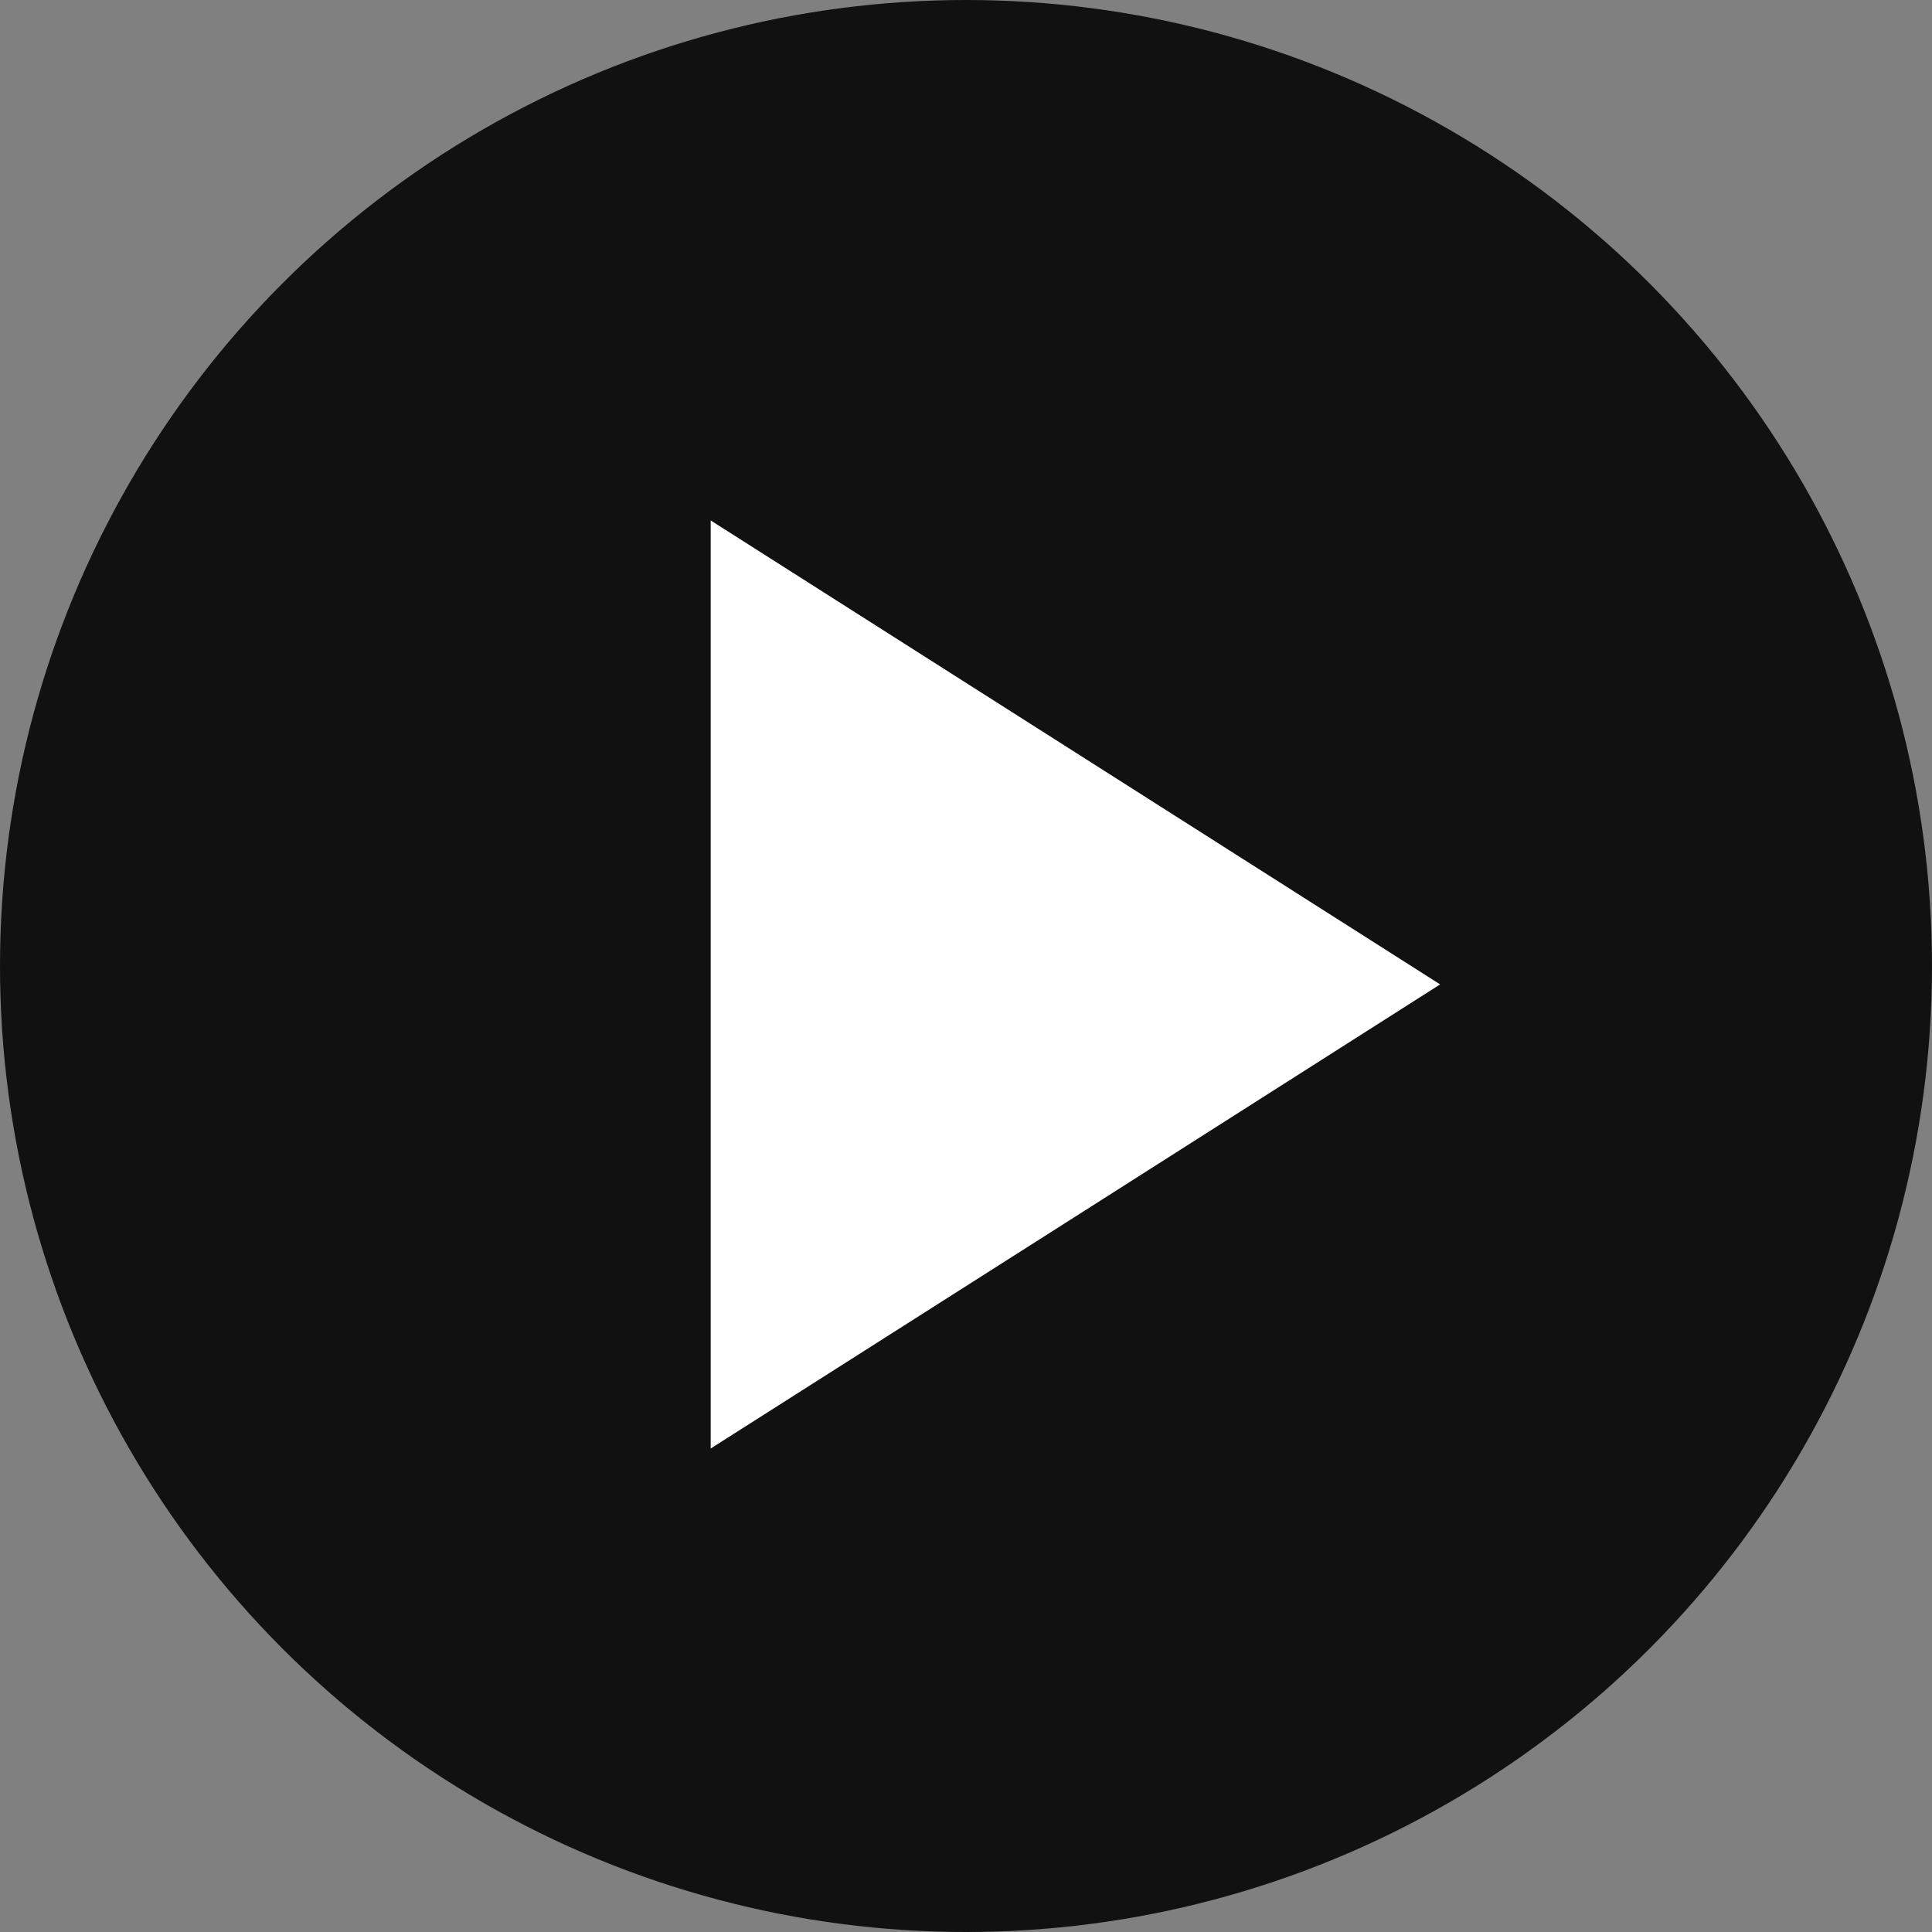
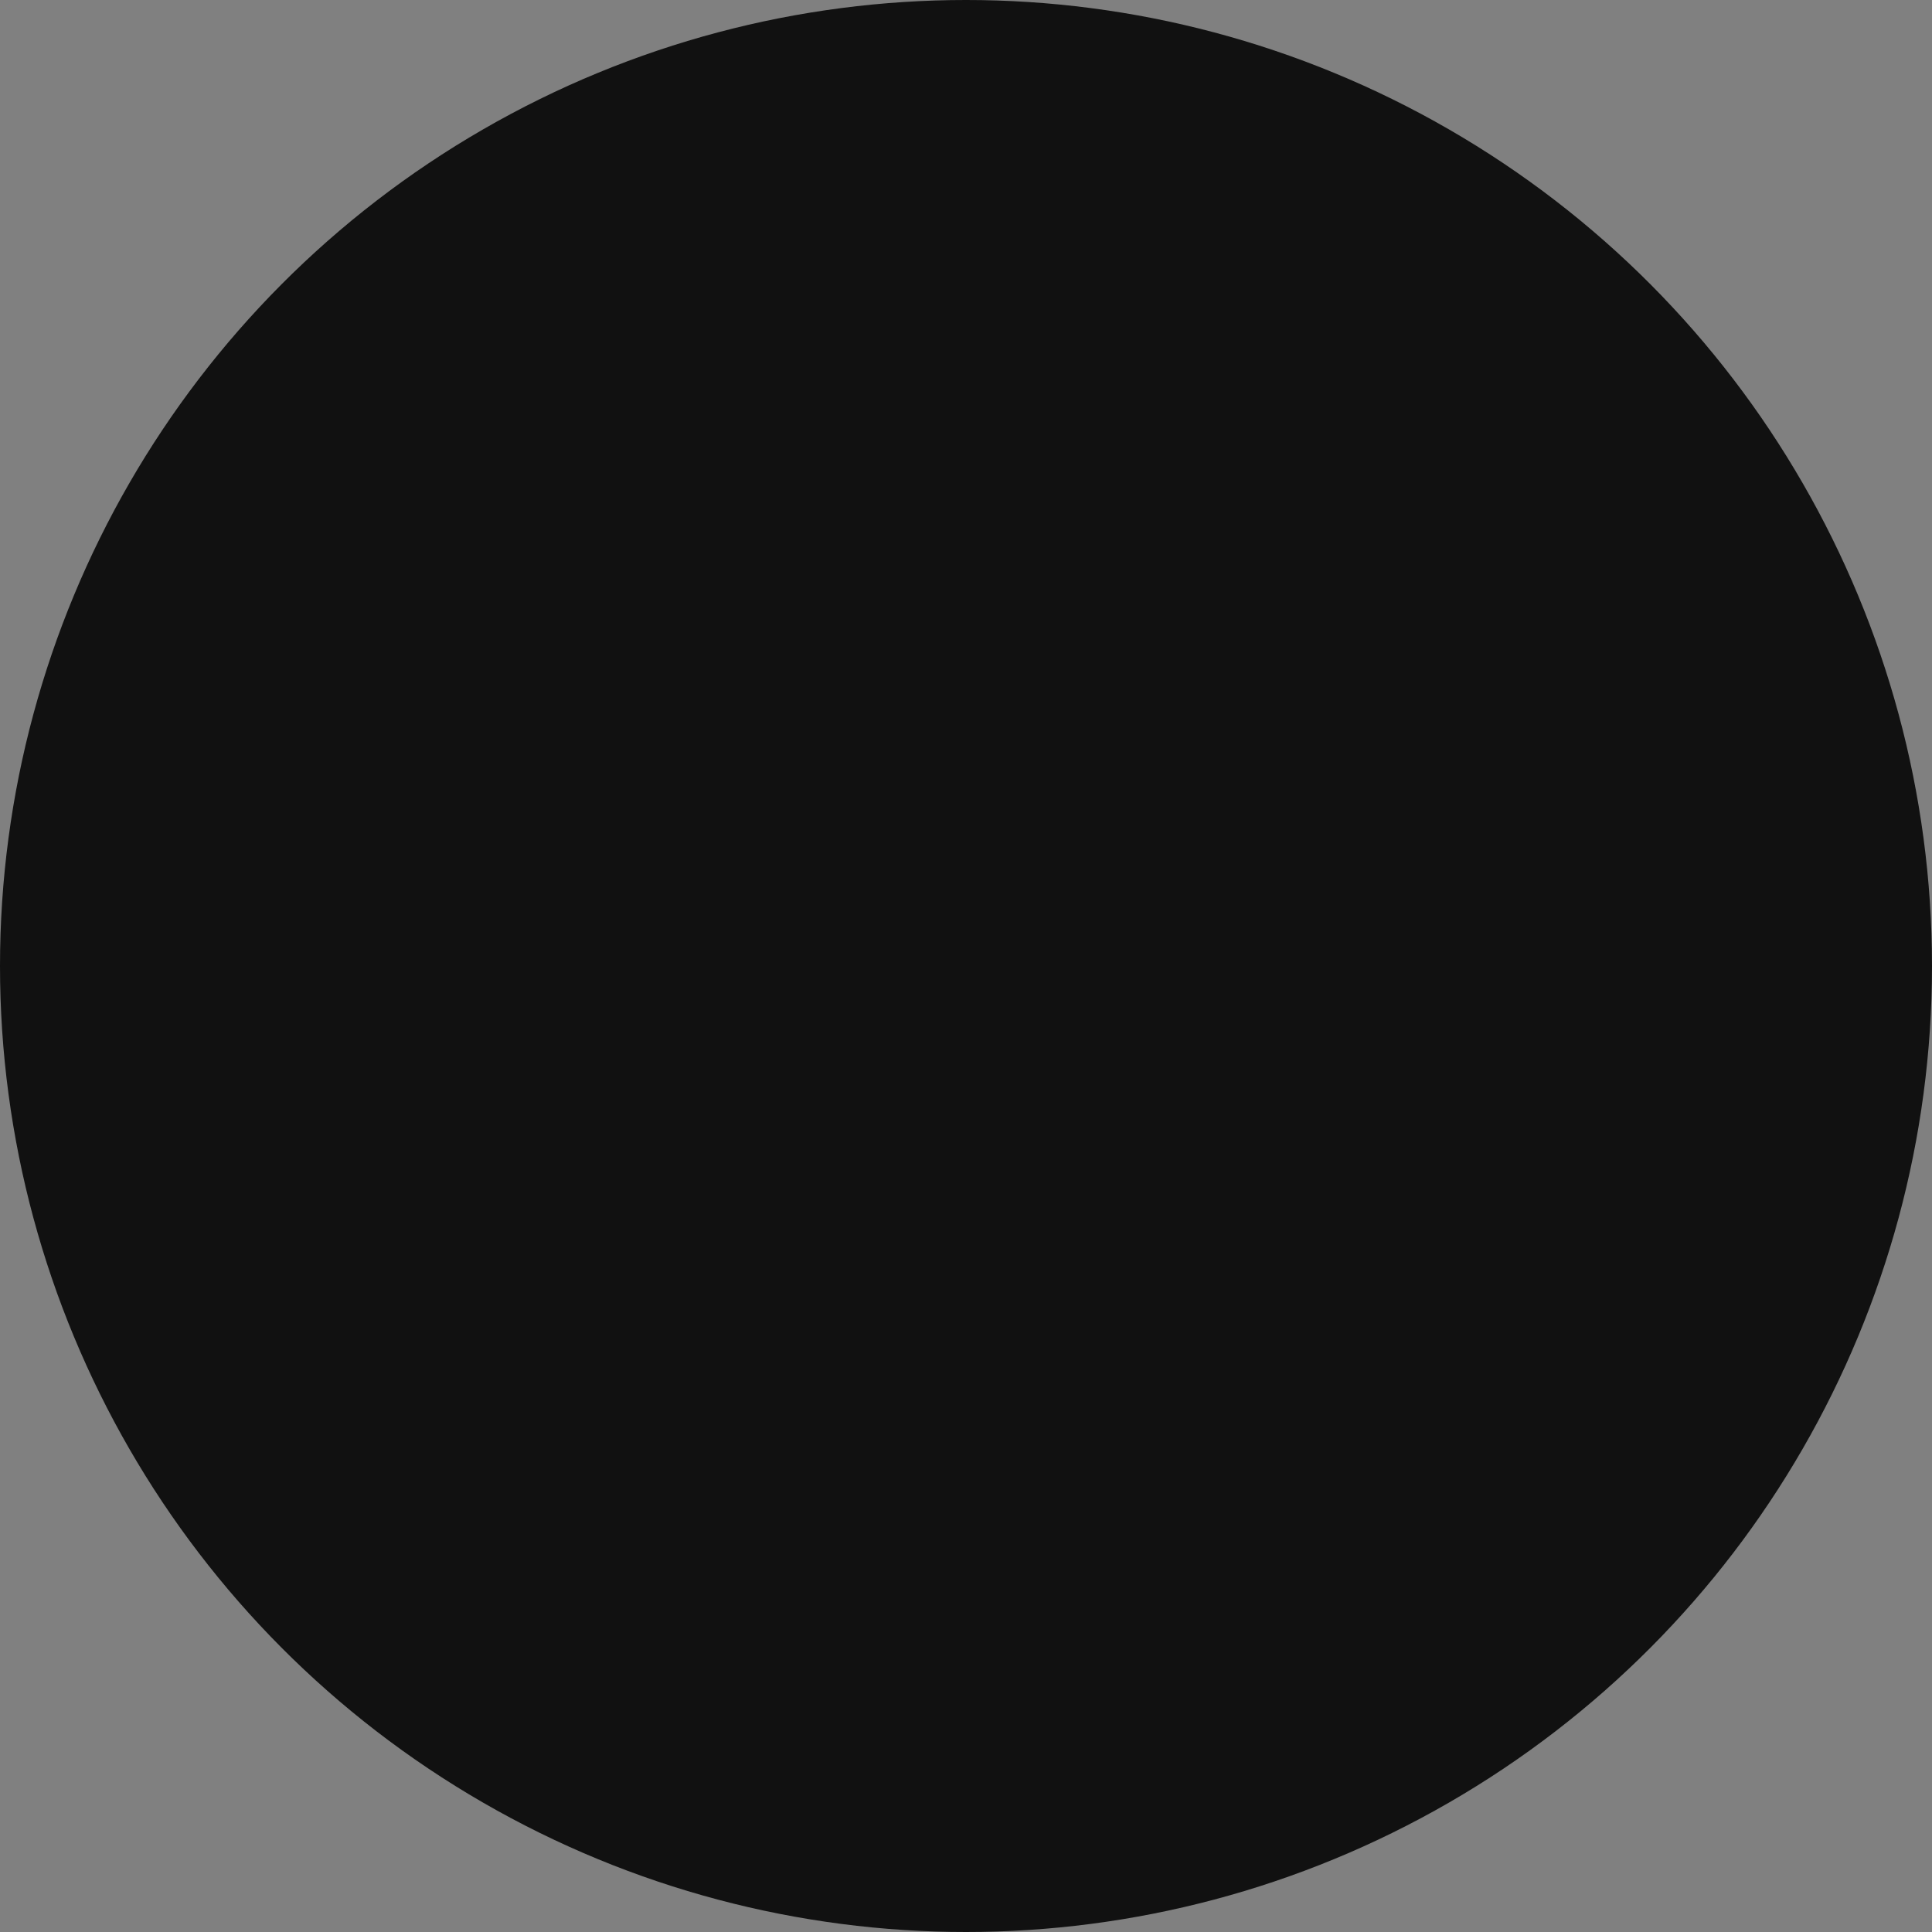
<svg xmlns="http://www.w3.org/2000/svg" id="Capa_2" data-name="Capa 2" viewBox="0 0 117.6 117.6">
  <rect x="0" y="0" width="117.6" height="117.6" fill="#808080" stroke="none" />
  <defs>
    <style>
      .cls-1 {
        fill: #fff;
      }

      .cls-1, .cls-2 {
        stroke-width: 0px;
      }

      .cls-2 {
        fill: #111;
      }
    </style>
  </defs>
  <g id="Capa_1-2" data-name="Capa 1">
    <circle class="cls-2" cx="58.8" cy="58.8" r="58.8" />
-     <polygon class="cls-1" points="43.26 59.92 43.26 31.68 65.46 45.8 87.66 59.92 65.46 74.05 43.26 88.17 43.26 59.92" />
  </g>
</svg>